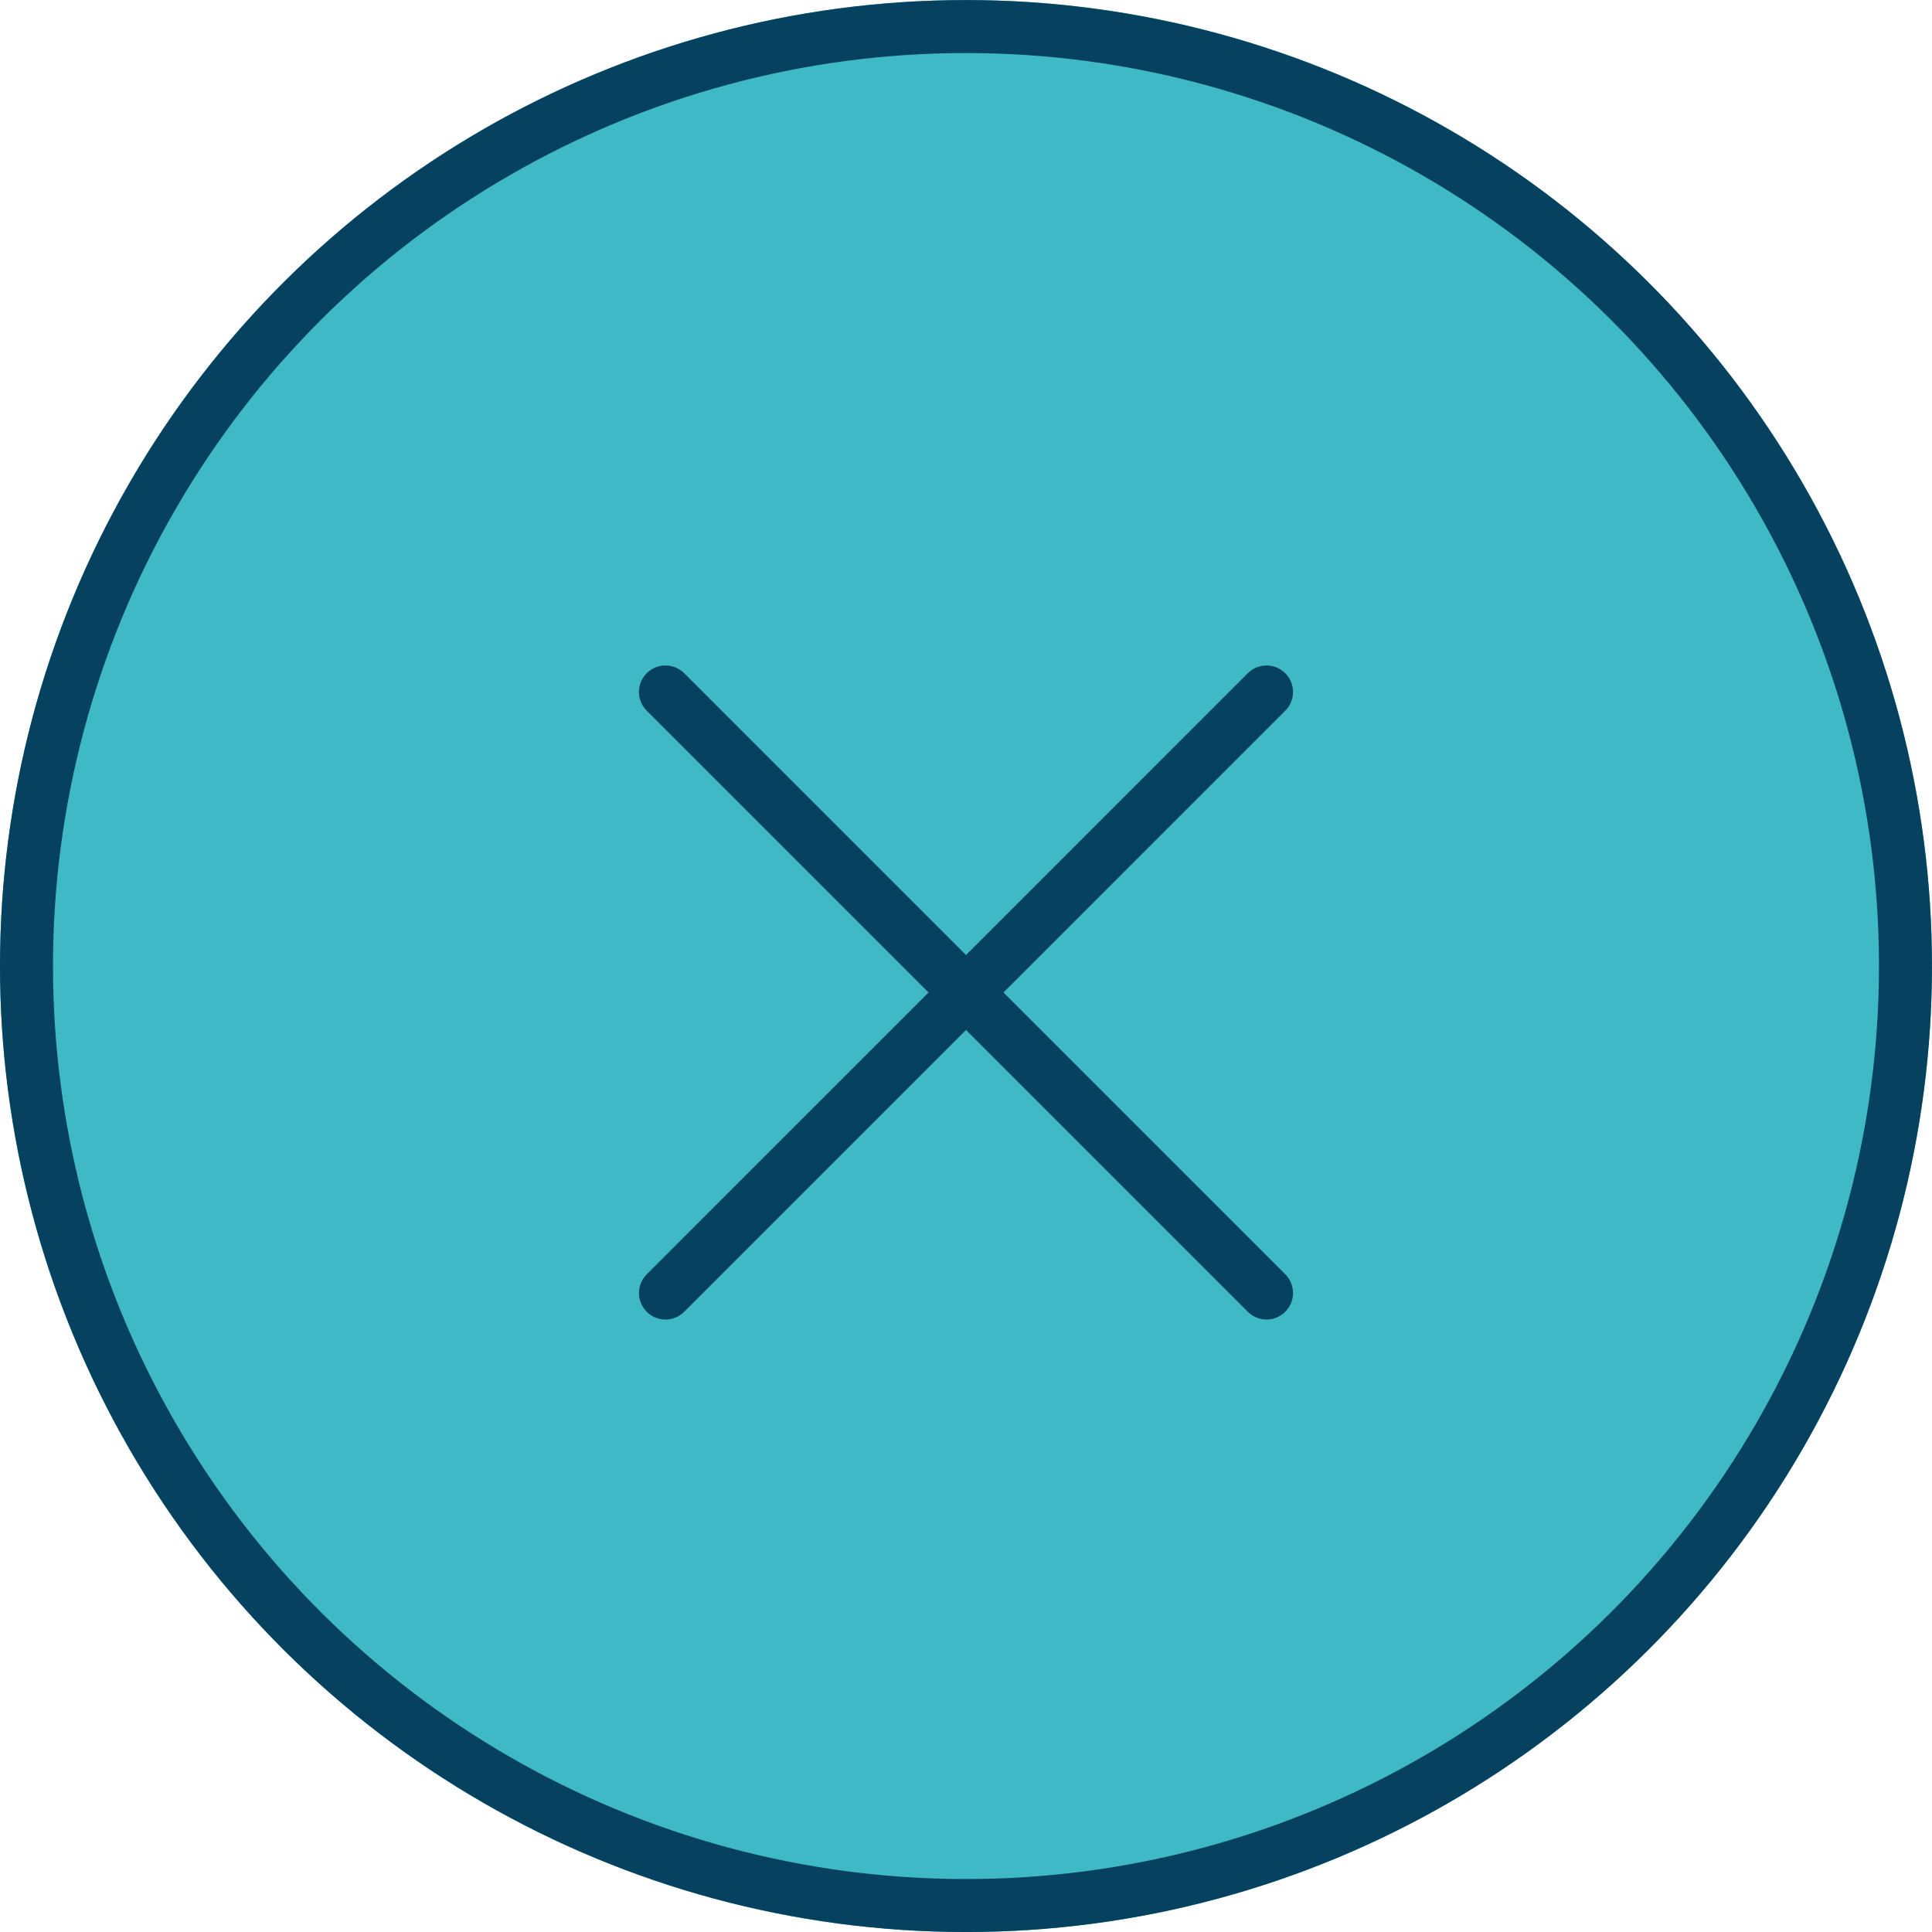
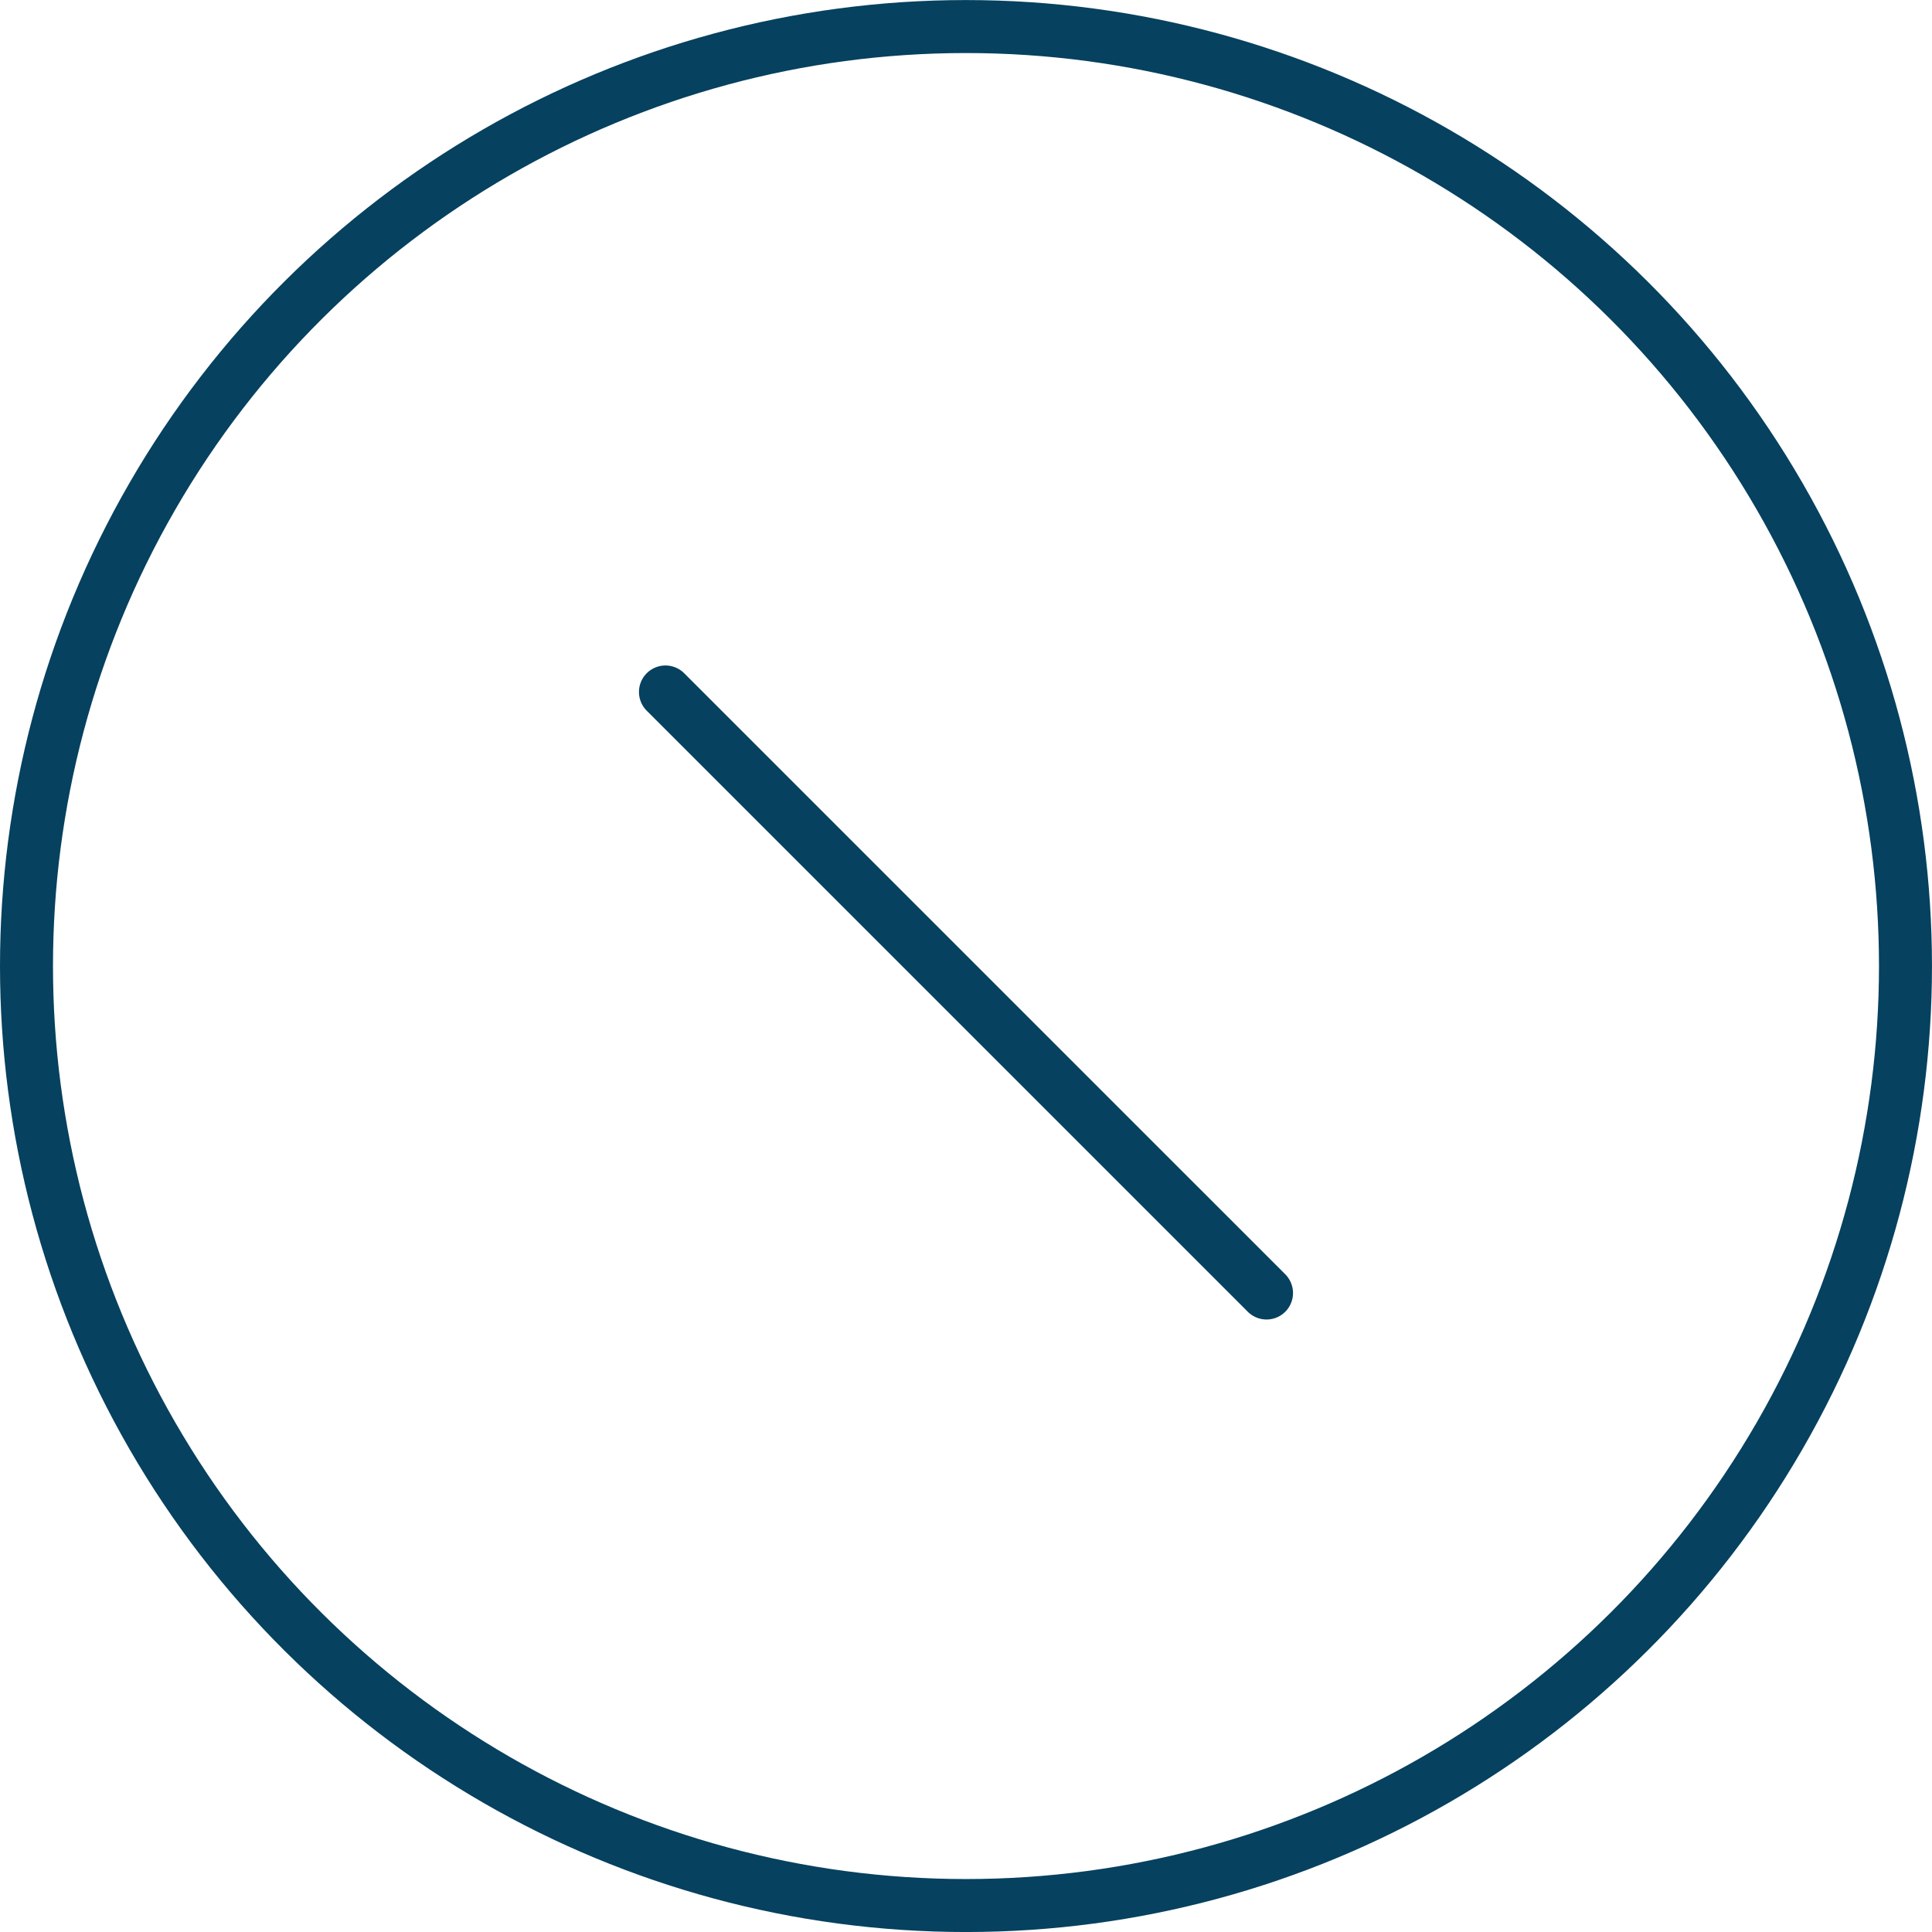
<svg xmlns="http://www.w3.org/2000/svg" width="72.925" height="72.925">
  <g data-name="Group 1169">
    <g data-name="Ellipse 8" transform="rotate(-90 36.463 36.463)" fill="#3fb9c5" stroke="#06415f" stroke-width="2">
-       <circle cx="36.462" cy="36.462" r="36.462" stroke="none" />
      <circle cx="36.462" cy="36.462" r="35.462" fill="none" />
    </g>
    <g data-name="Group 1167">
      <g data-name="Group 1166" fill="none" stroke="#06415f" stroke-linecap="round" stroke-linejoin="round" stroke-width="2">
-         <path data-name="Path 611" d="m25.119 48.807 22.687-22.688" />
        <path data-name="Path 612" d="m25.118 26.119 22.688 22.687" />
      </g>
    </g>
  </g>
</svg>